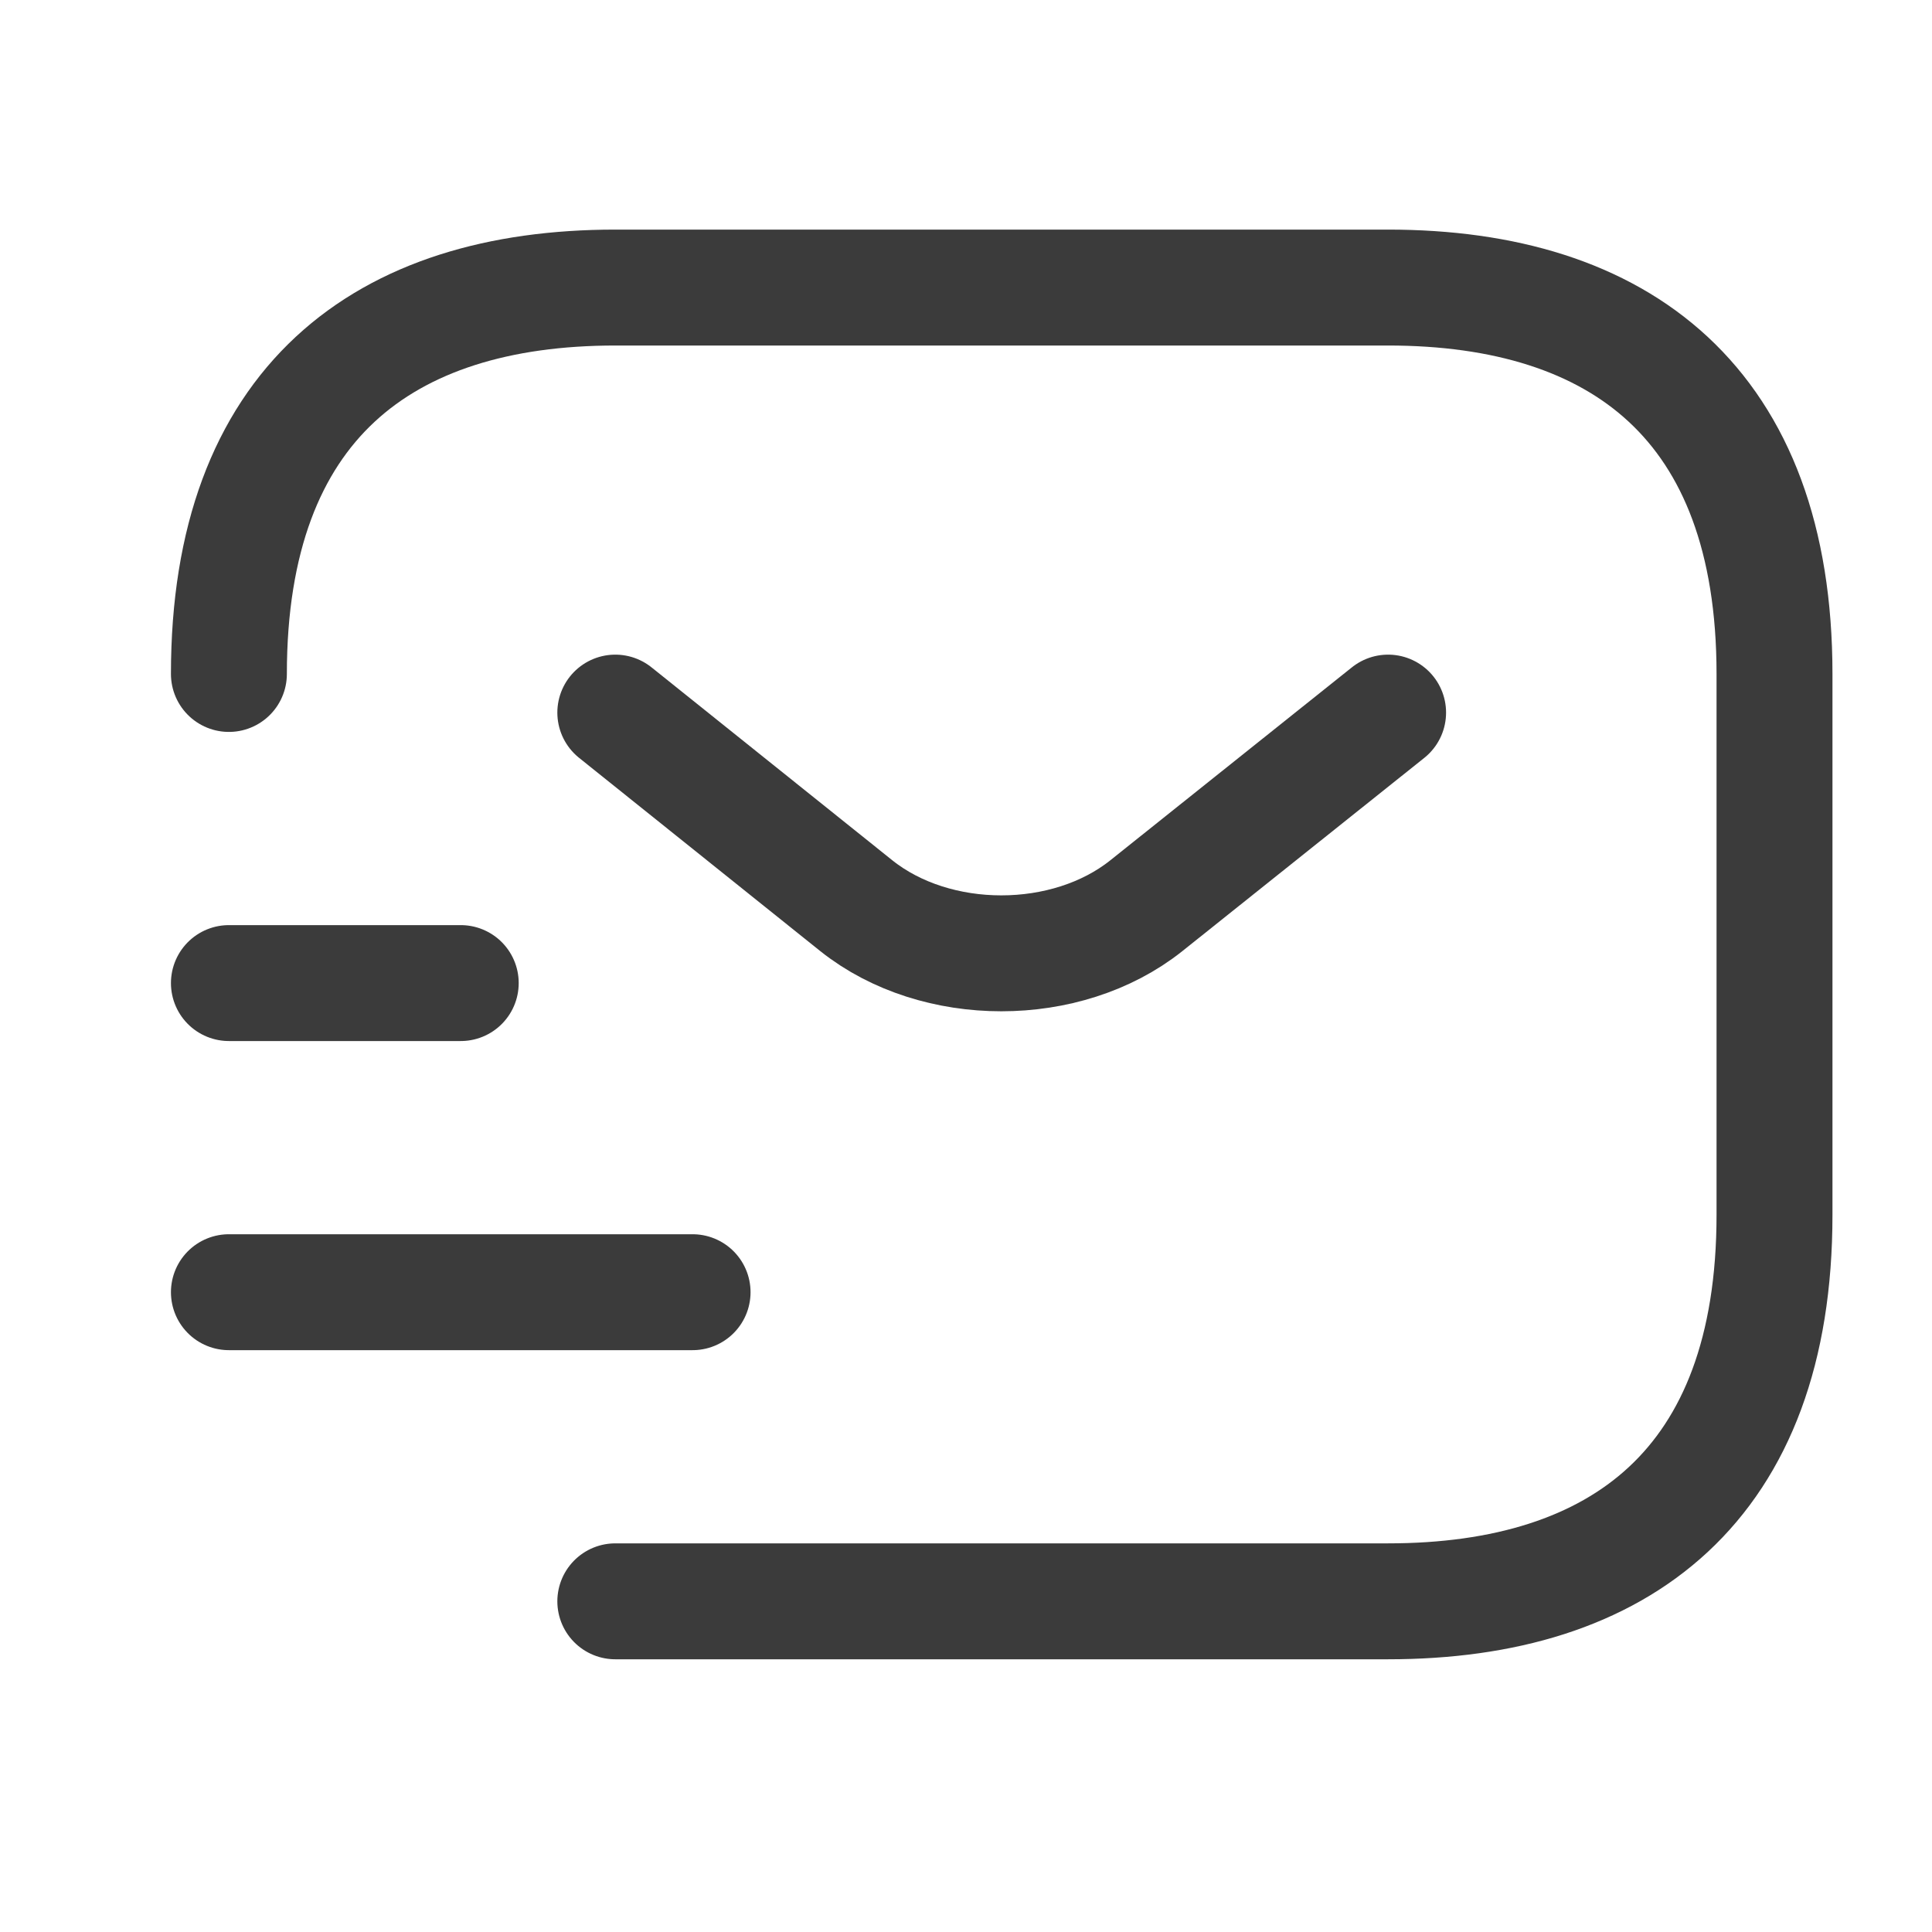
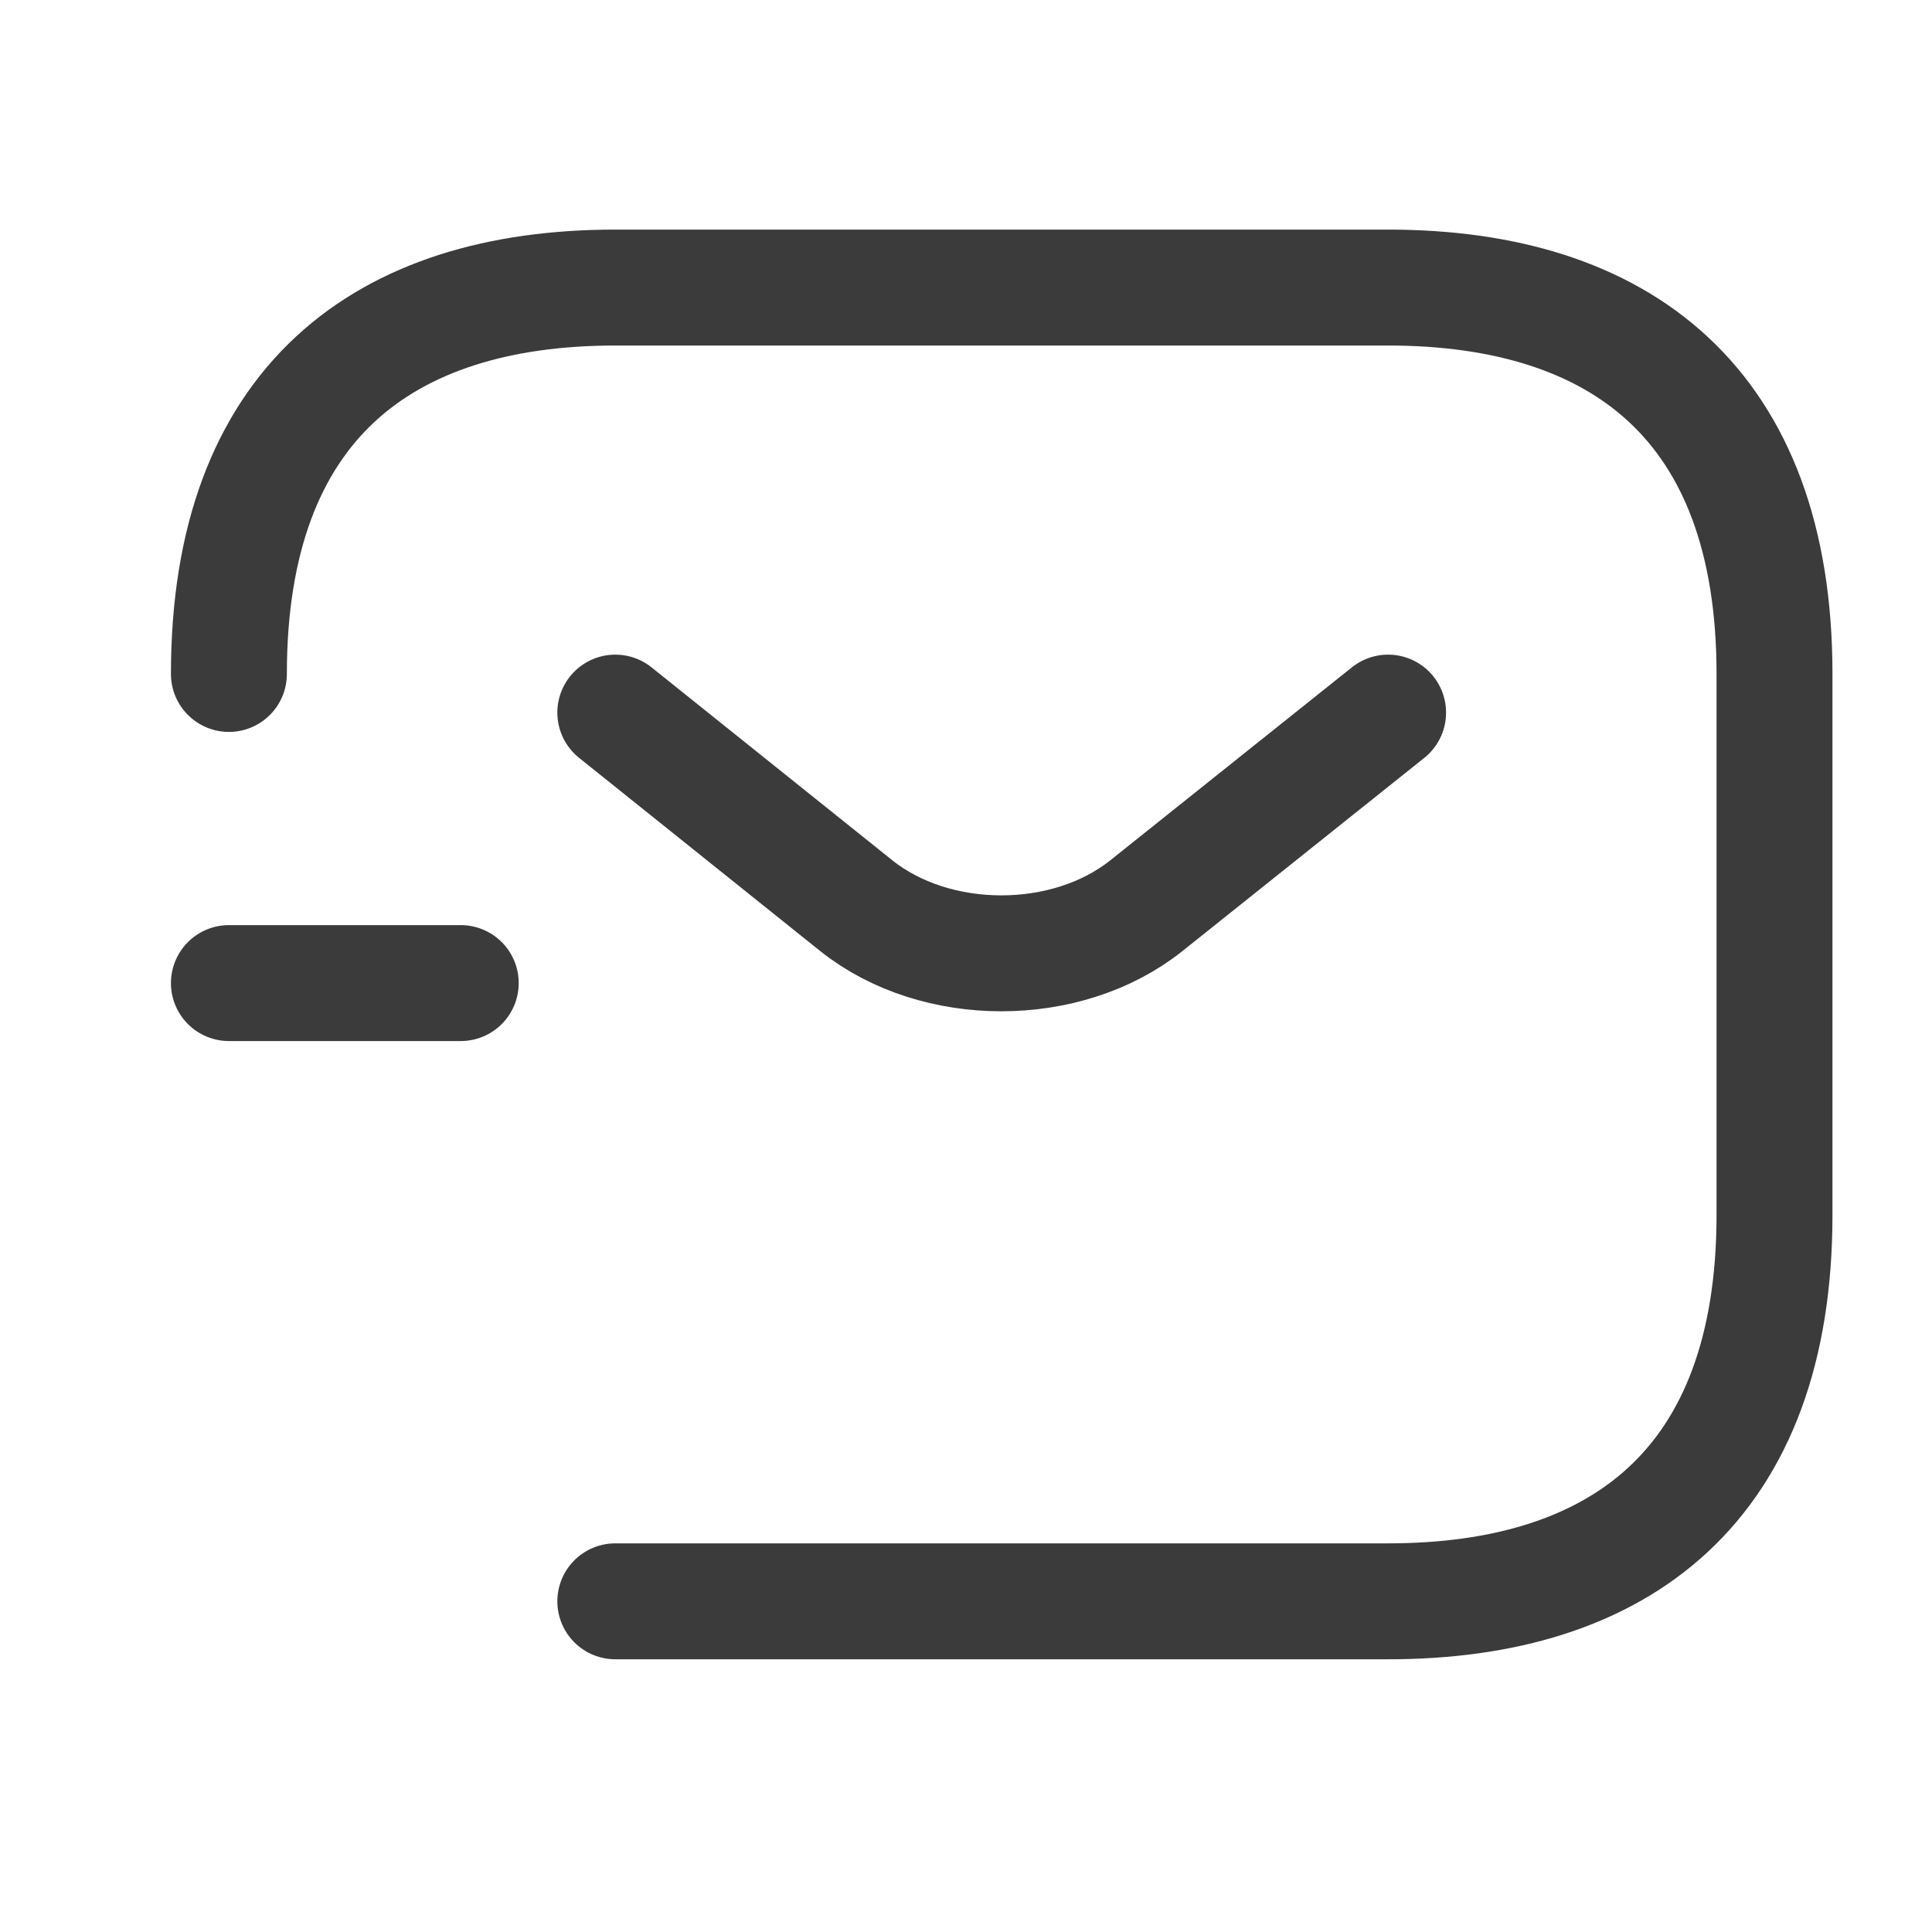
<svg xmlns="http://www.w3.org/2000/svg" width="25" height="25" viewBox="0 0 25 25" fill="none">
  <path d="M2.962 8.721C2.962 5.221 4.962 3.721 7.962 3.721H17.962C20.962 3.721 22.962 5.221 22.962 8.721V15.721C22.962 19.221 20.962 20.721 17.962 20.721H7.962" stroke="#3B3B3B" stroke-width="1.5" stroke-miterlimit="10" stroke-linecap="round" stroke-linejoin="round" />
  <path d="M17.962 9.221L14.832 11.721C13.802 12.541 12.112 12.541 11.082 11.721L7.962 9.221" stroke="#3B3B3B" stroke-width="1.5" stroke-miterlimit="10" stroke-linecap="round" stroke-linejoin="round" />
-   <path d="M2.962 16.721H8.962" stroke="#3B3B3B" stroke-width="1.5" stroke-miterlimit="10" stroke-linecap="round" stroke-linejoin="round" />
  <path d="M2.962 12.721H5.962" stroke="#3B3B3B" stroke-width="1.5" stroke-miterlimit="10" stroke-linecap="round" stroke-linejoin="round" />
</svg>